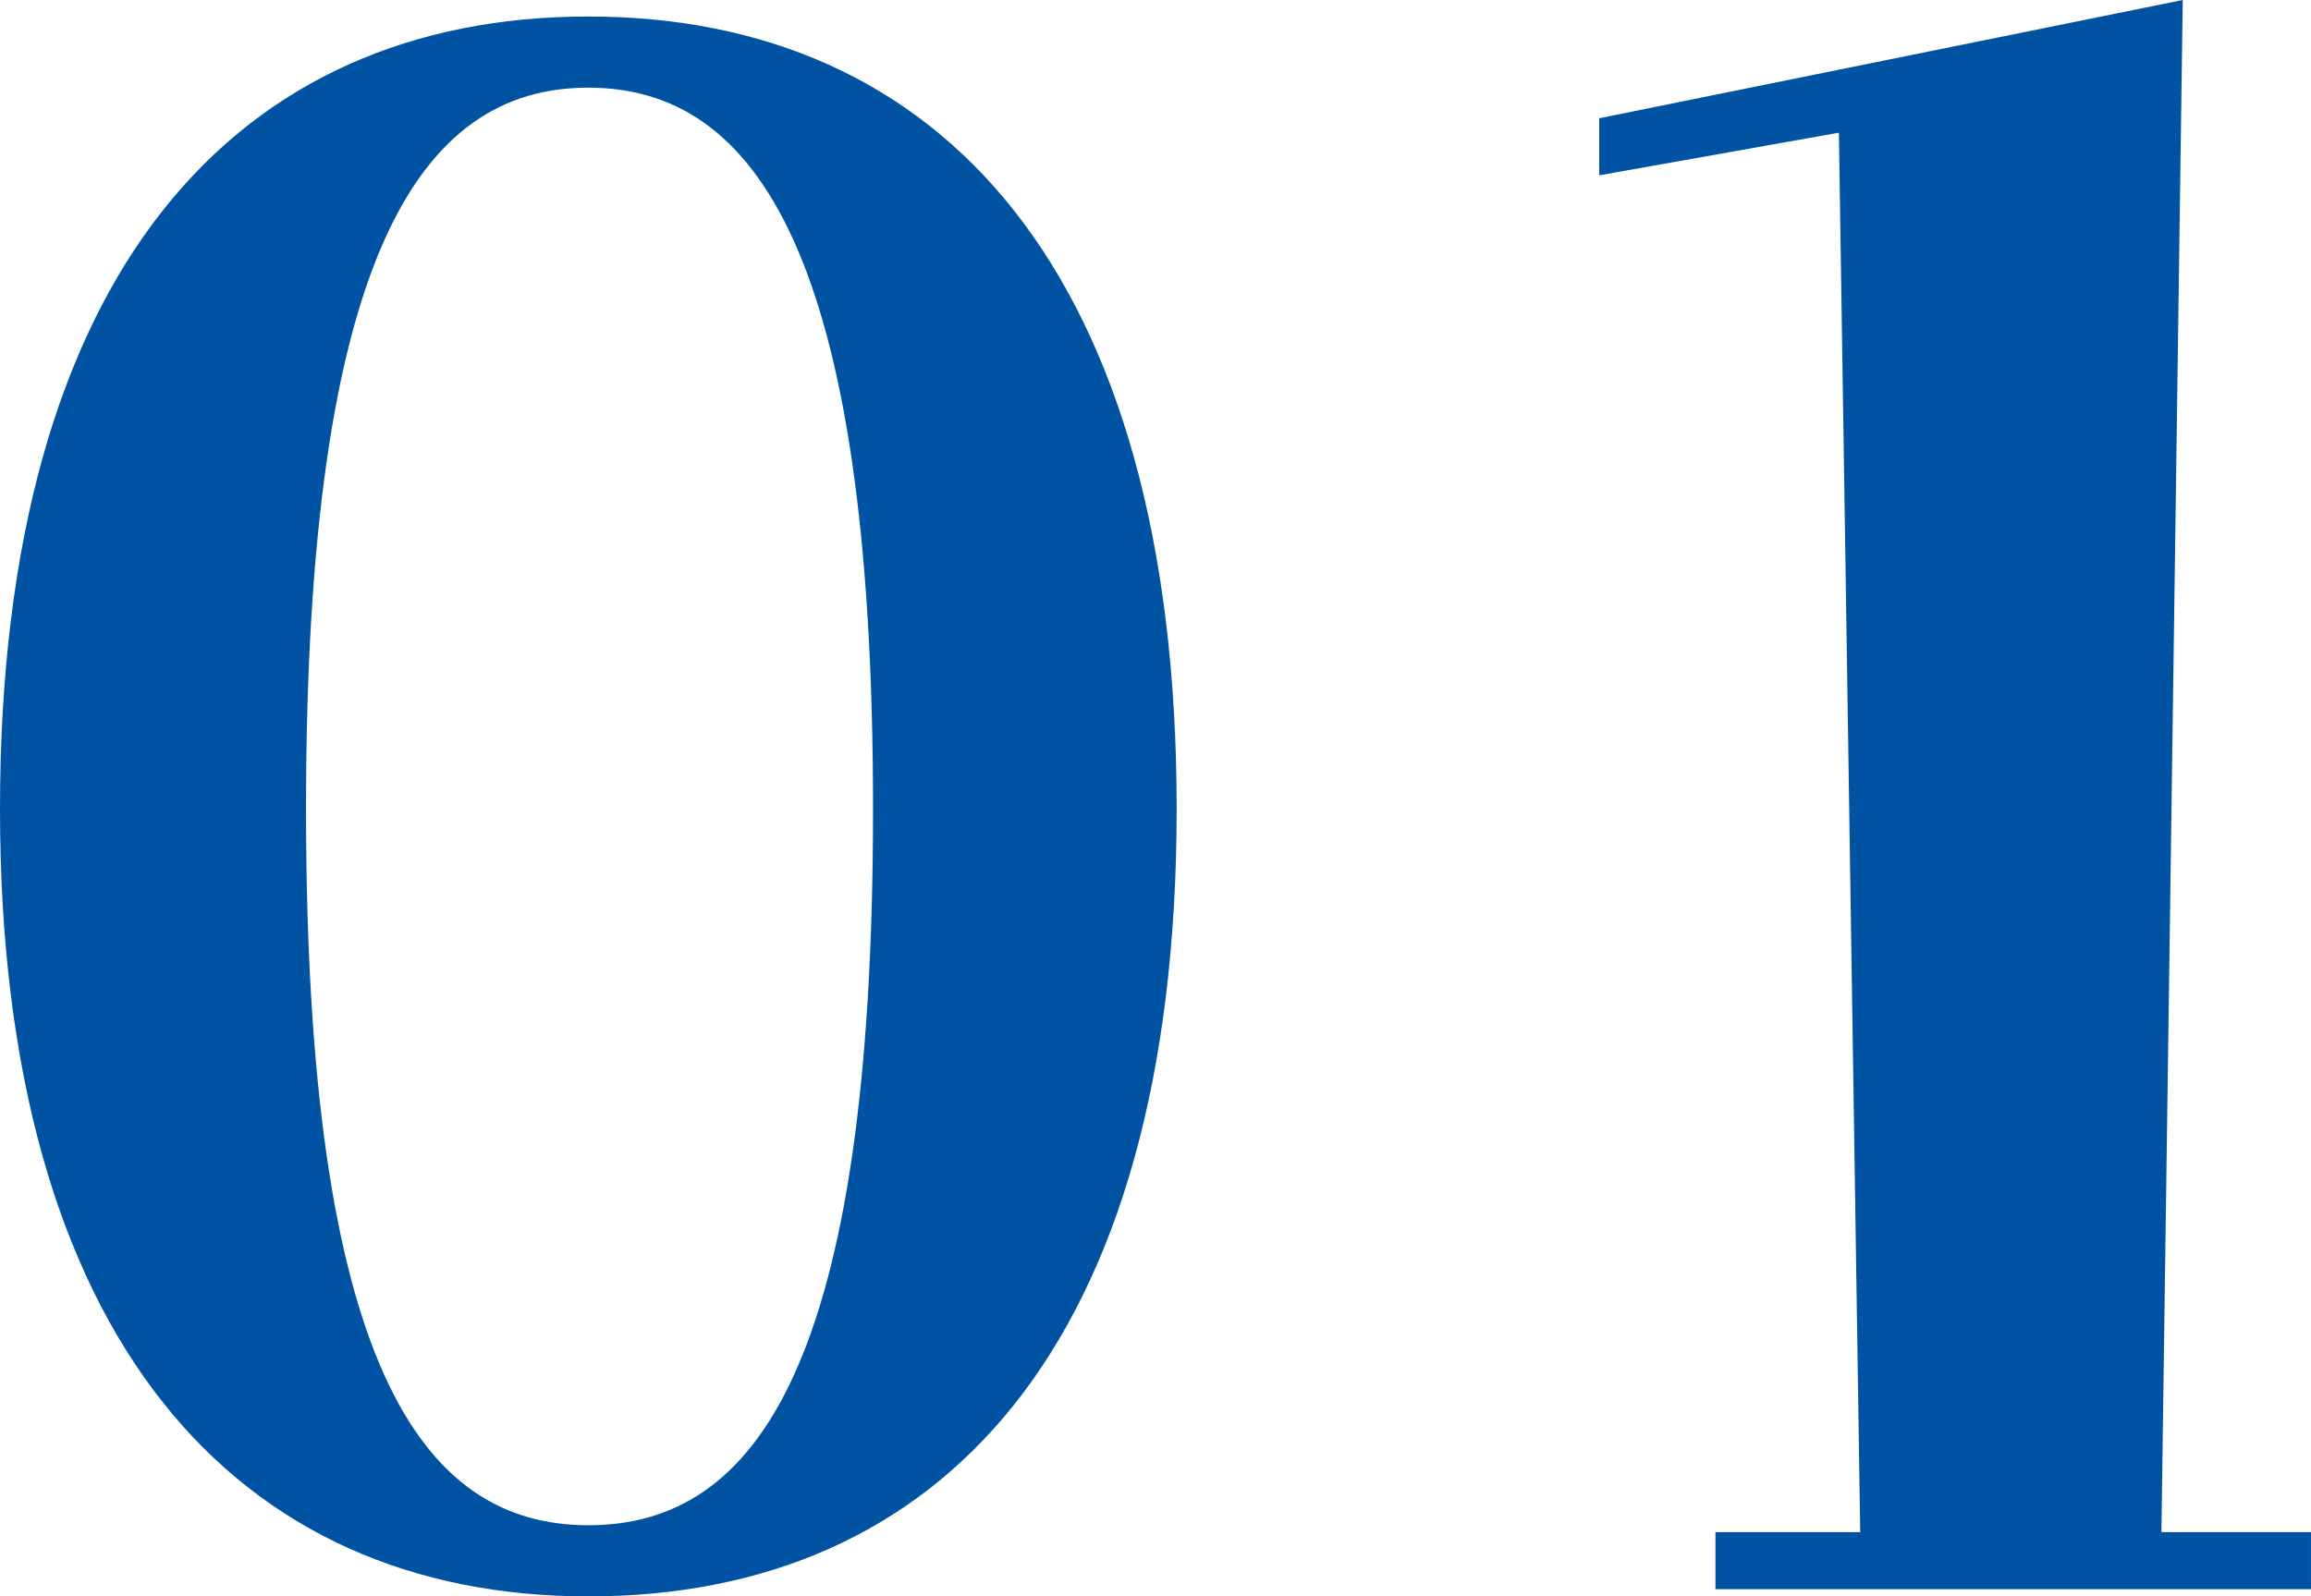
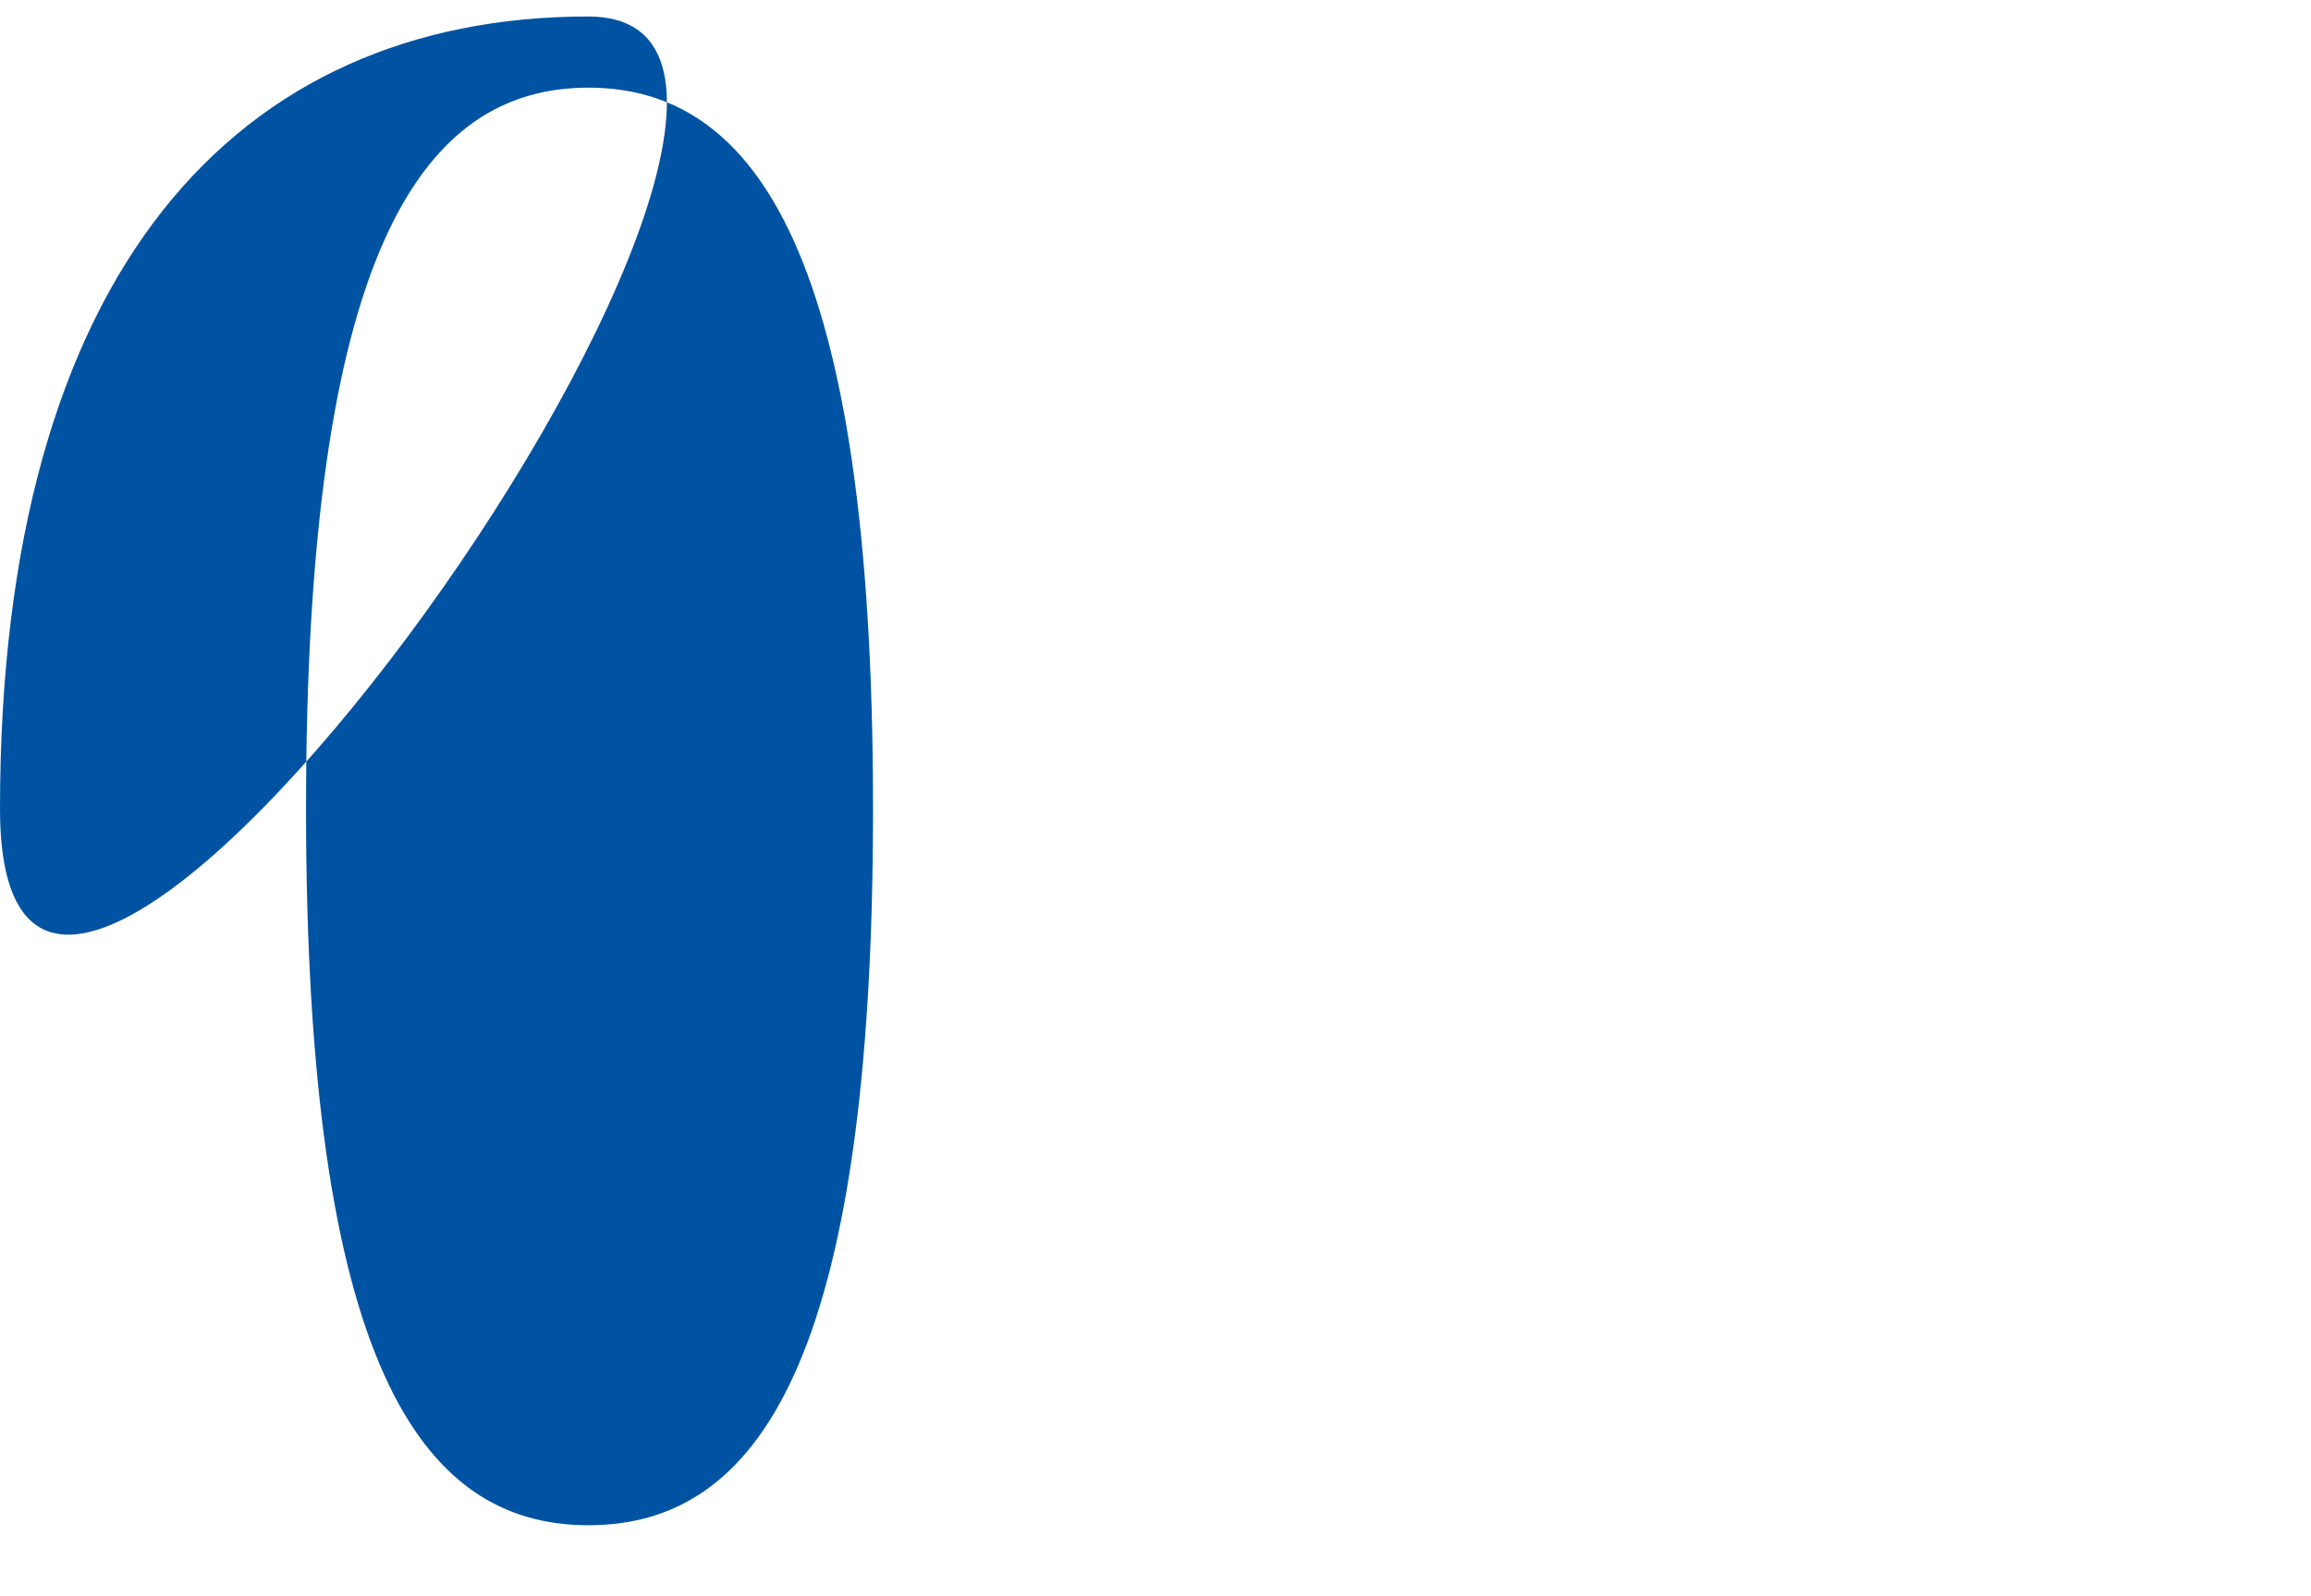
<svg xmlns="http://www.w3.org/2000/svg" id="_レイヤー_2" data-name="レイヤー 2" viewBox="0 0 67.21 46.44">
  <defs>
    <style>
      .cls-1 {
        fill: #0053a2;
      }
    </style>
  </defs>
  <g id="_レイヤー_1-2" data-name="レイヤー 1">
    <g>
-       <path class="cls-1" d="M0,23.53C0,7.87,6.9.48,17.11.48s17.11,7.38,17.11,23.05-6.9,22.91-17.11,22.91S0,38.99,0,23.53ZM25.39,23.53c0-16.08-3.38-20.98-8.28-20.98s-8.21,4.9-8.21,20.98,3.31,20.84,8.21,20.84,8.28-4.69,8.28-20.84Z" />
-       <path class="cls-1" d="M49.89,44.57h4.21l-.62-40.71-6.97,1.24v-1.66L63.48,0l-.62,44.57h4.35v1.66h-17.32v-1.66Z" />
+       <path class="cls-1" d="M0,23.53C0,7.87,6.9.48,17.11.48S0,38.99,0,23.53ZM25.39,23.53c0-16.08-3.38-20.98-8.28-20.98s-8.21,4.9-8.21,20.98,3.31,20.84,8.21,20.84,8.28-4.69,8.28-20.84Z" />
    </g>
  </g>
</svg>